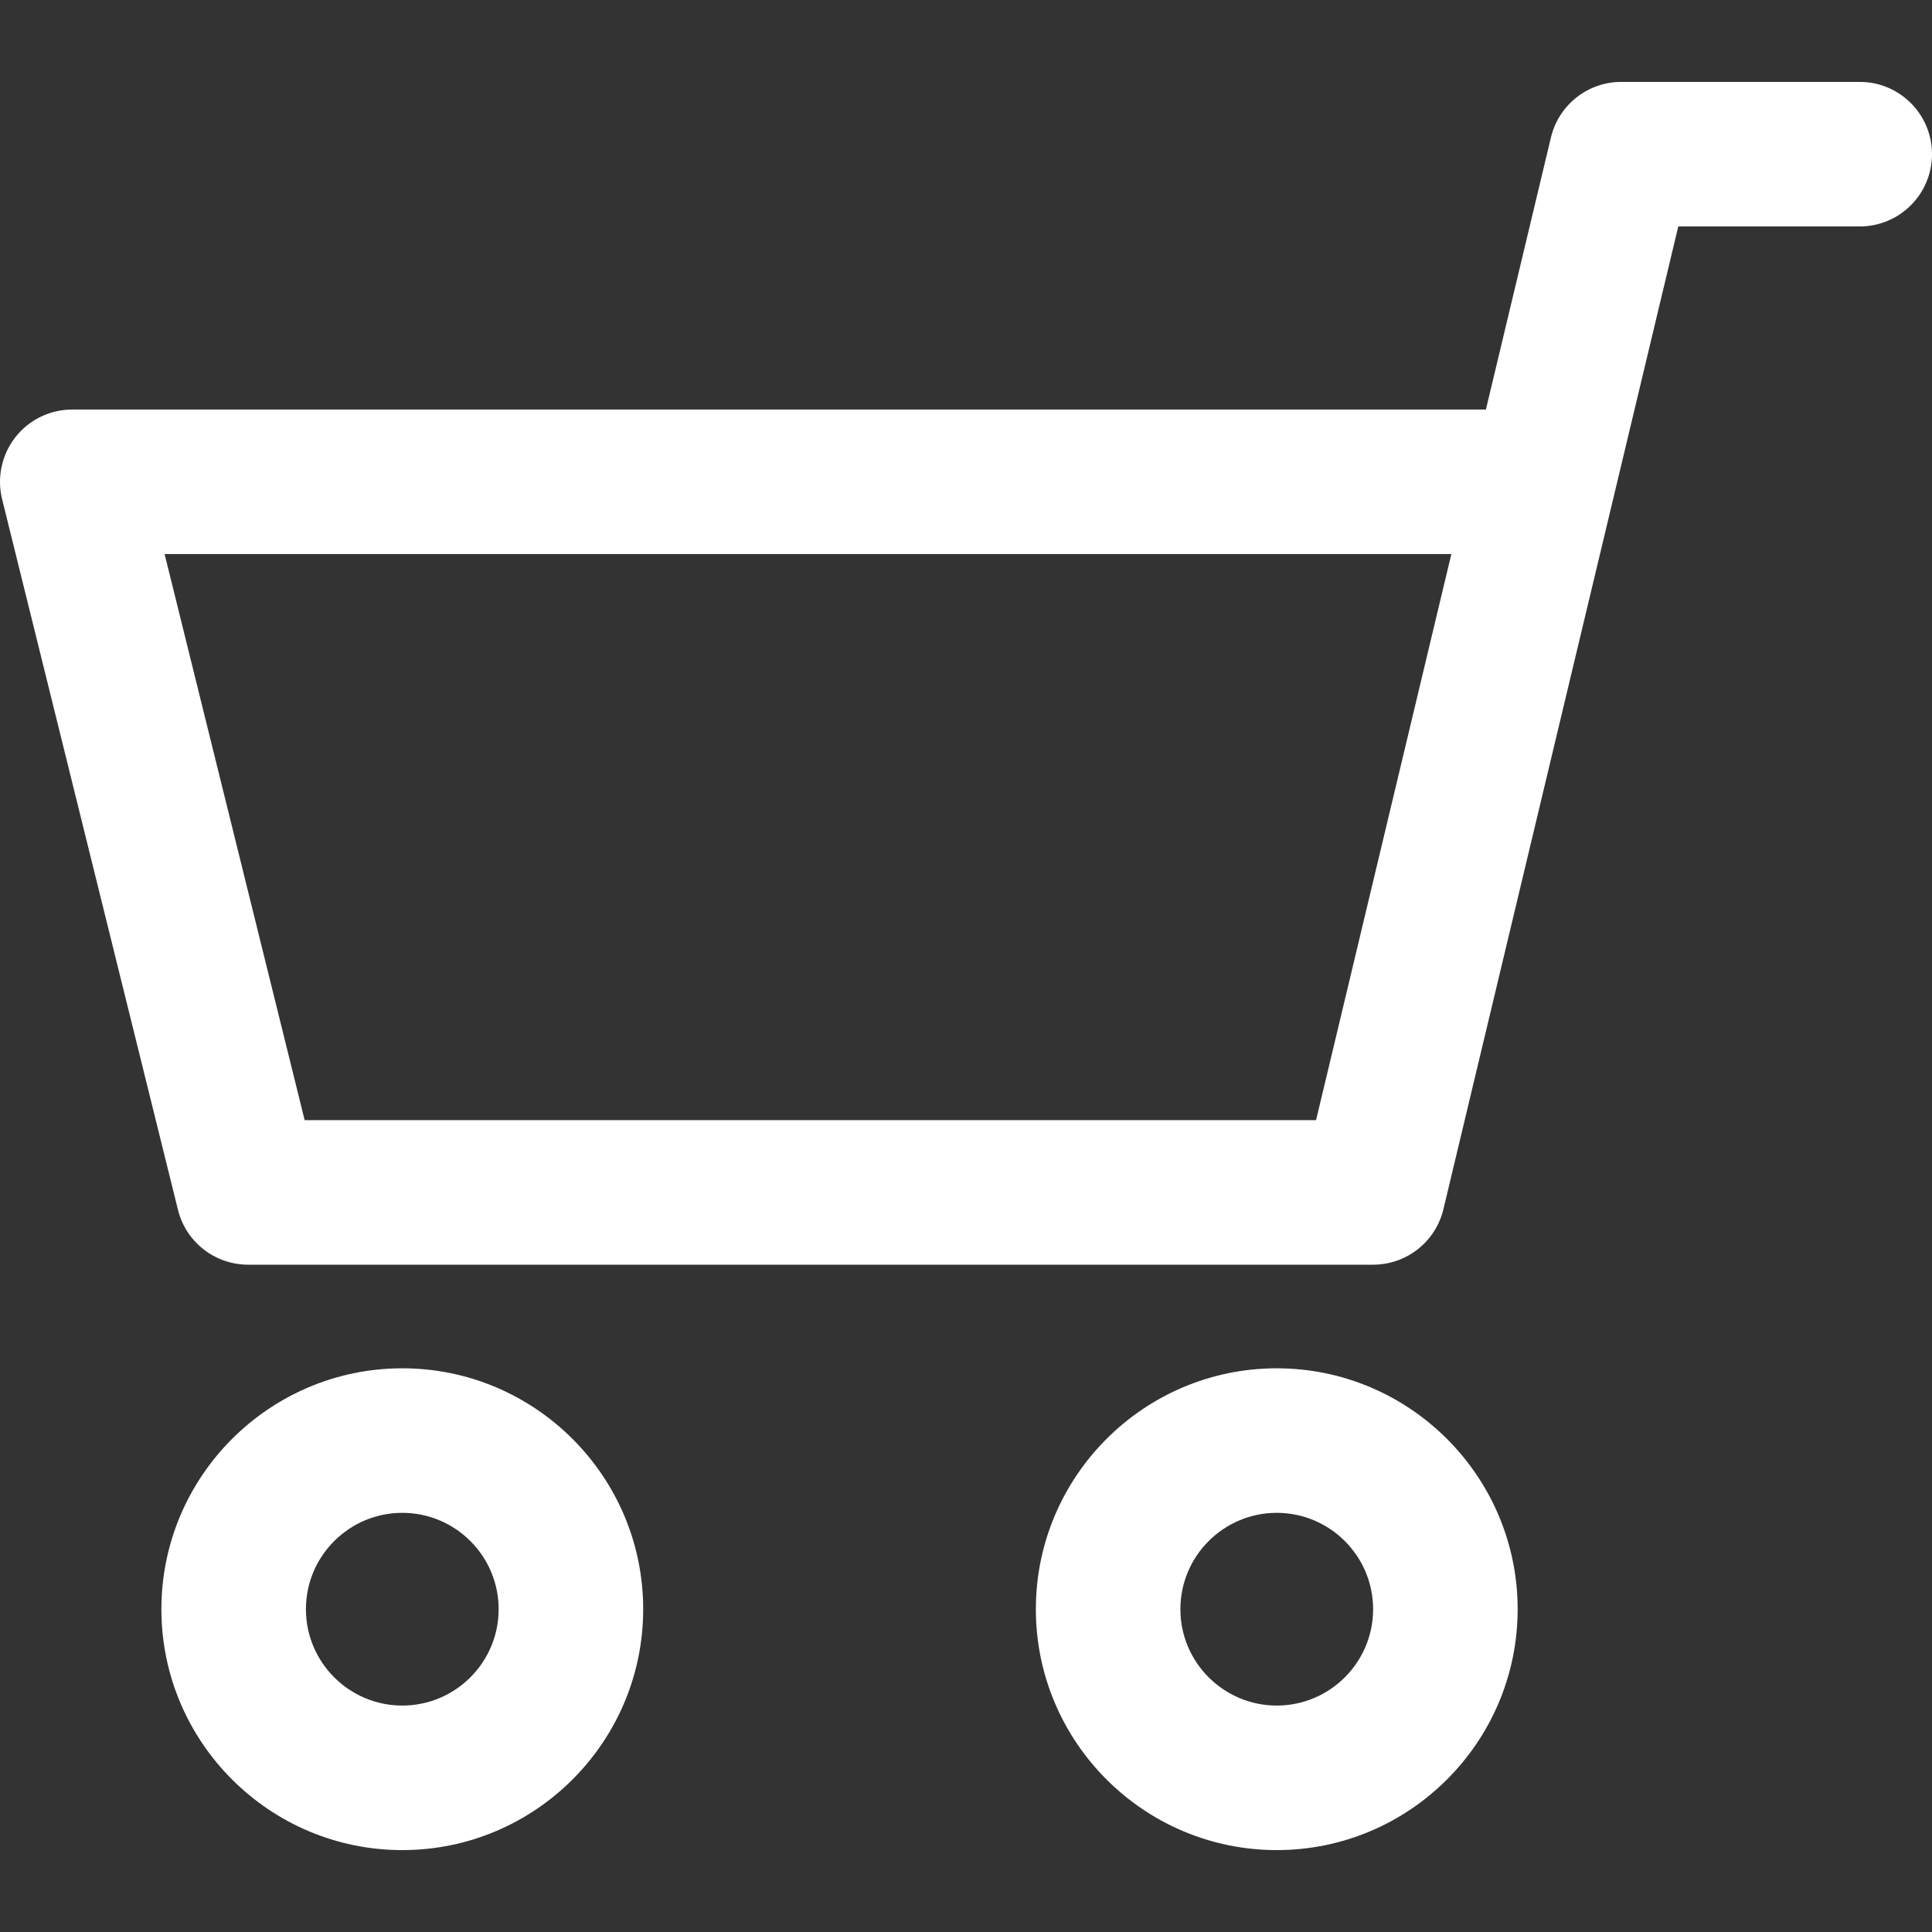
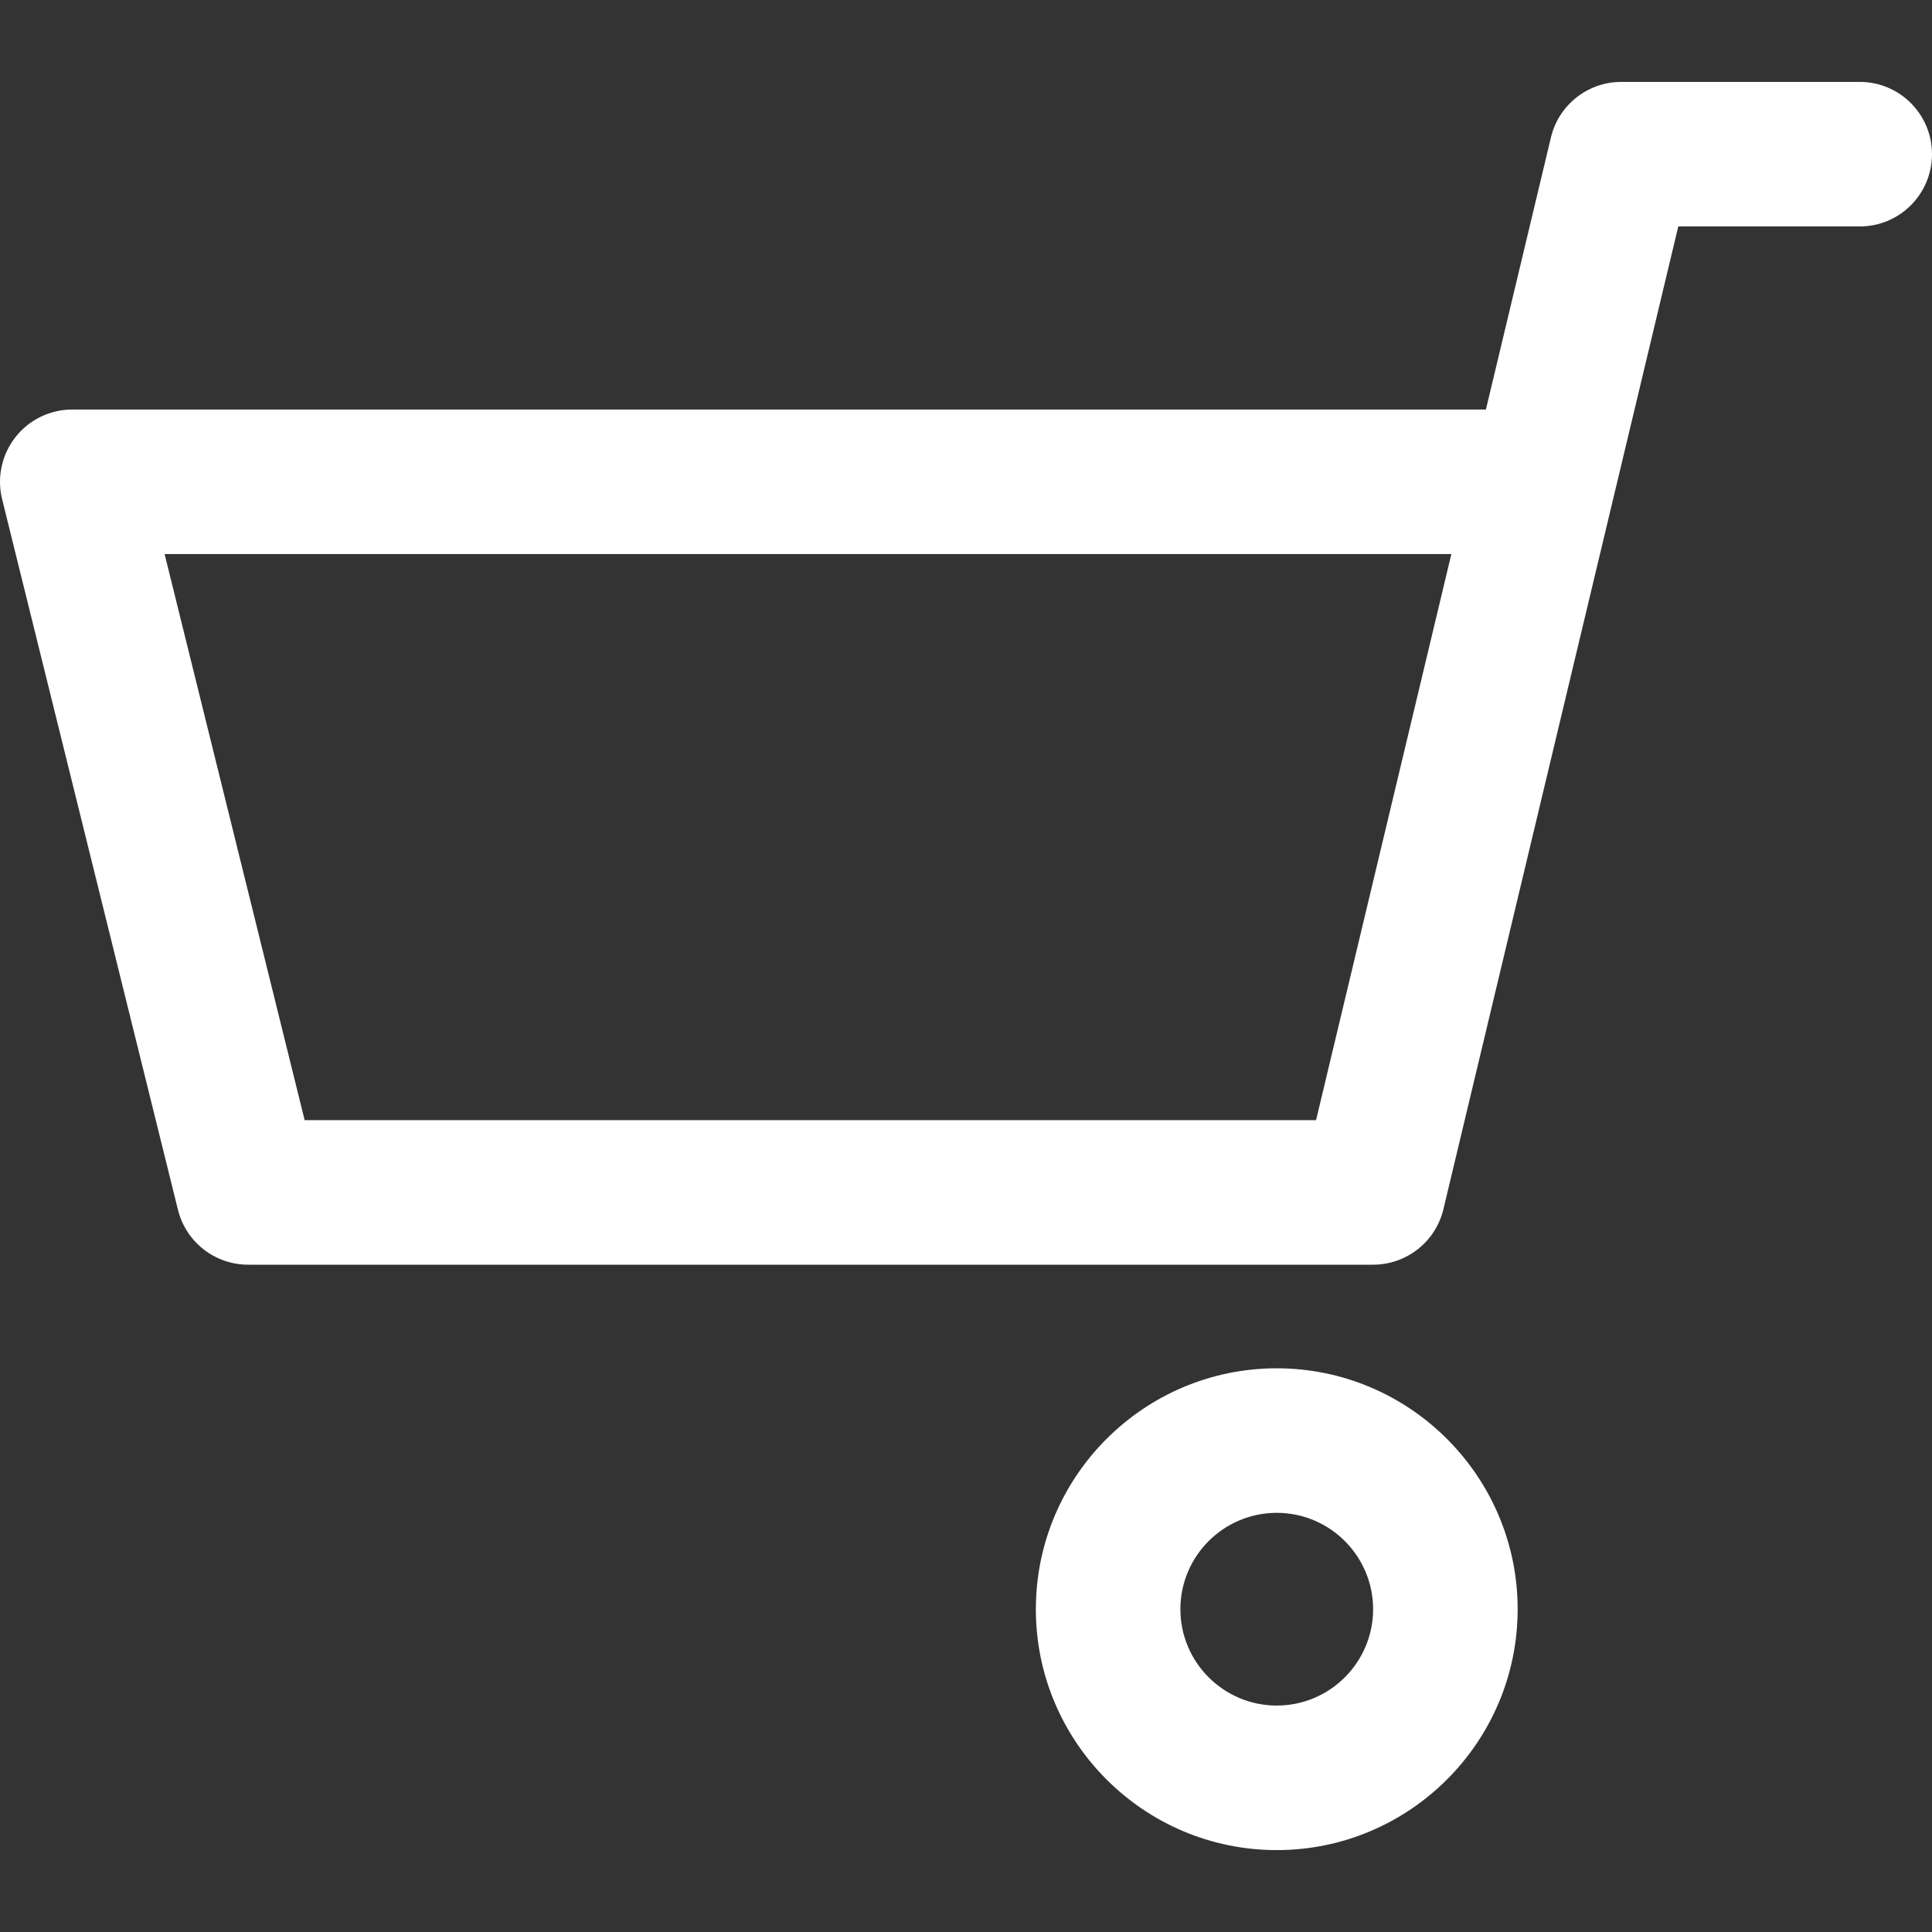
<svg xmlns="http://www.w3.org/2000/svg" version="1.1" id="Capa_1" x="0px" y="0px" width="512px" height="512px" viewBox="0 0 512 512" enable-background="new 0 0 512 512" xml:space="preserve">
  <rect x="0" y="0" width="512" height="512" fill="#333333" stroke="none" />
  <g>
    <g>
-       <path fill="#FFFFFF" d="M42.771,426.454c0,35.201,28.639,63.841,63.84,63.841s63.841-28.64,63.841-63.841    c0-35.2-28.639-63.84-63.841-63.84C71.409,362.614,42.771,391.254,42.771,426.454z M81.074,426.454    c0-14.083,11.453-25.536,25.536-25.536s25.536,11.453,25.536,25.536s-11.453,25.536-25.536,25.536S81.074,440.537,81.074,426.454z    " />
-     </g>
+       </g>
  </g>
  <g>
    <g>
      <path fill="#FFFFFF" d="M0.558,132.282l46.604,188.33c2.113,8.543,9.786,14.543,18.59,14.543h298.137    c8.861,0,16.567-6.076,18.629-14.701l62.245-260.445h48.085c10.578,0,19.152-8.574,19.152-19.152s-8.574-19.152-19.152-19.151    h-63.202c-8.86,0-16.567,6.084-18.629,14.702l-17.237,72.121H19.149c-5.893,0-11.453,2.707-15.079,7.348    S-0.852,126.563,0.558,132.282z M43.62,146.832h341.005l-35.854,150.02H80.736L43.62,146.832z" />
    </g>
  </g>
  <g>
    <g>
      <path fill="#FFFFFF" d="M274.513,426.454c0,35.201,28.64,63.841,63.841,63.841s63.84-28.64,63.84-63.841    c0-35.2-28.639-63.84-63.84-63.84S274.513,391.254,274.513,426.454z M312.816,426.454c0-14.083,11.453-25.536,25.537-25.536    c14.082,0,25.535,11.453,25.535,25.536s-11.453,25.536-25.535,25.536C324.27,451.99,312.816,440.537,312.816,426.454z" />
    </g>
  </g>
</svg>